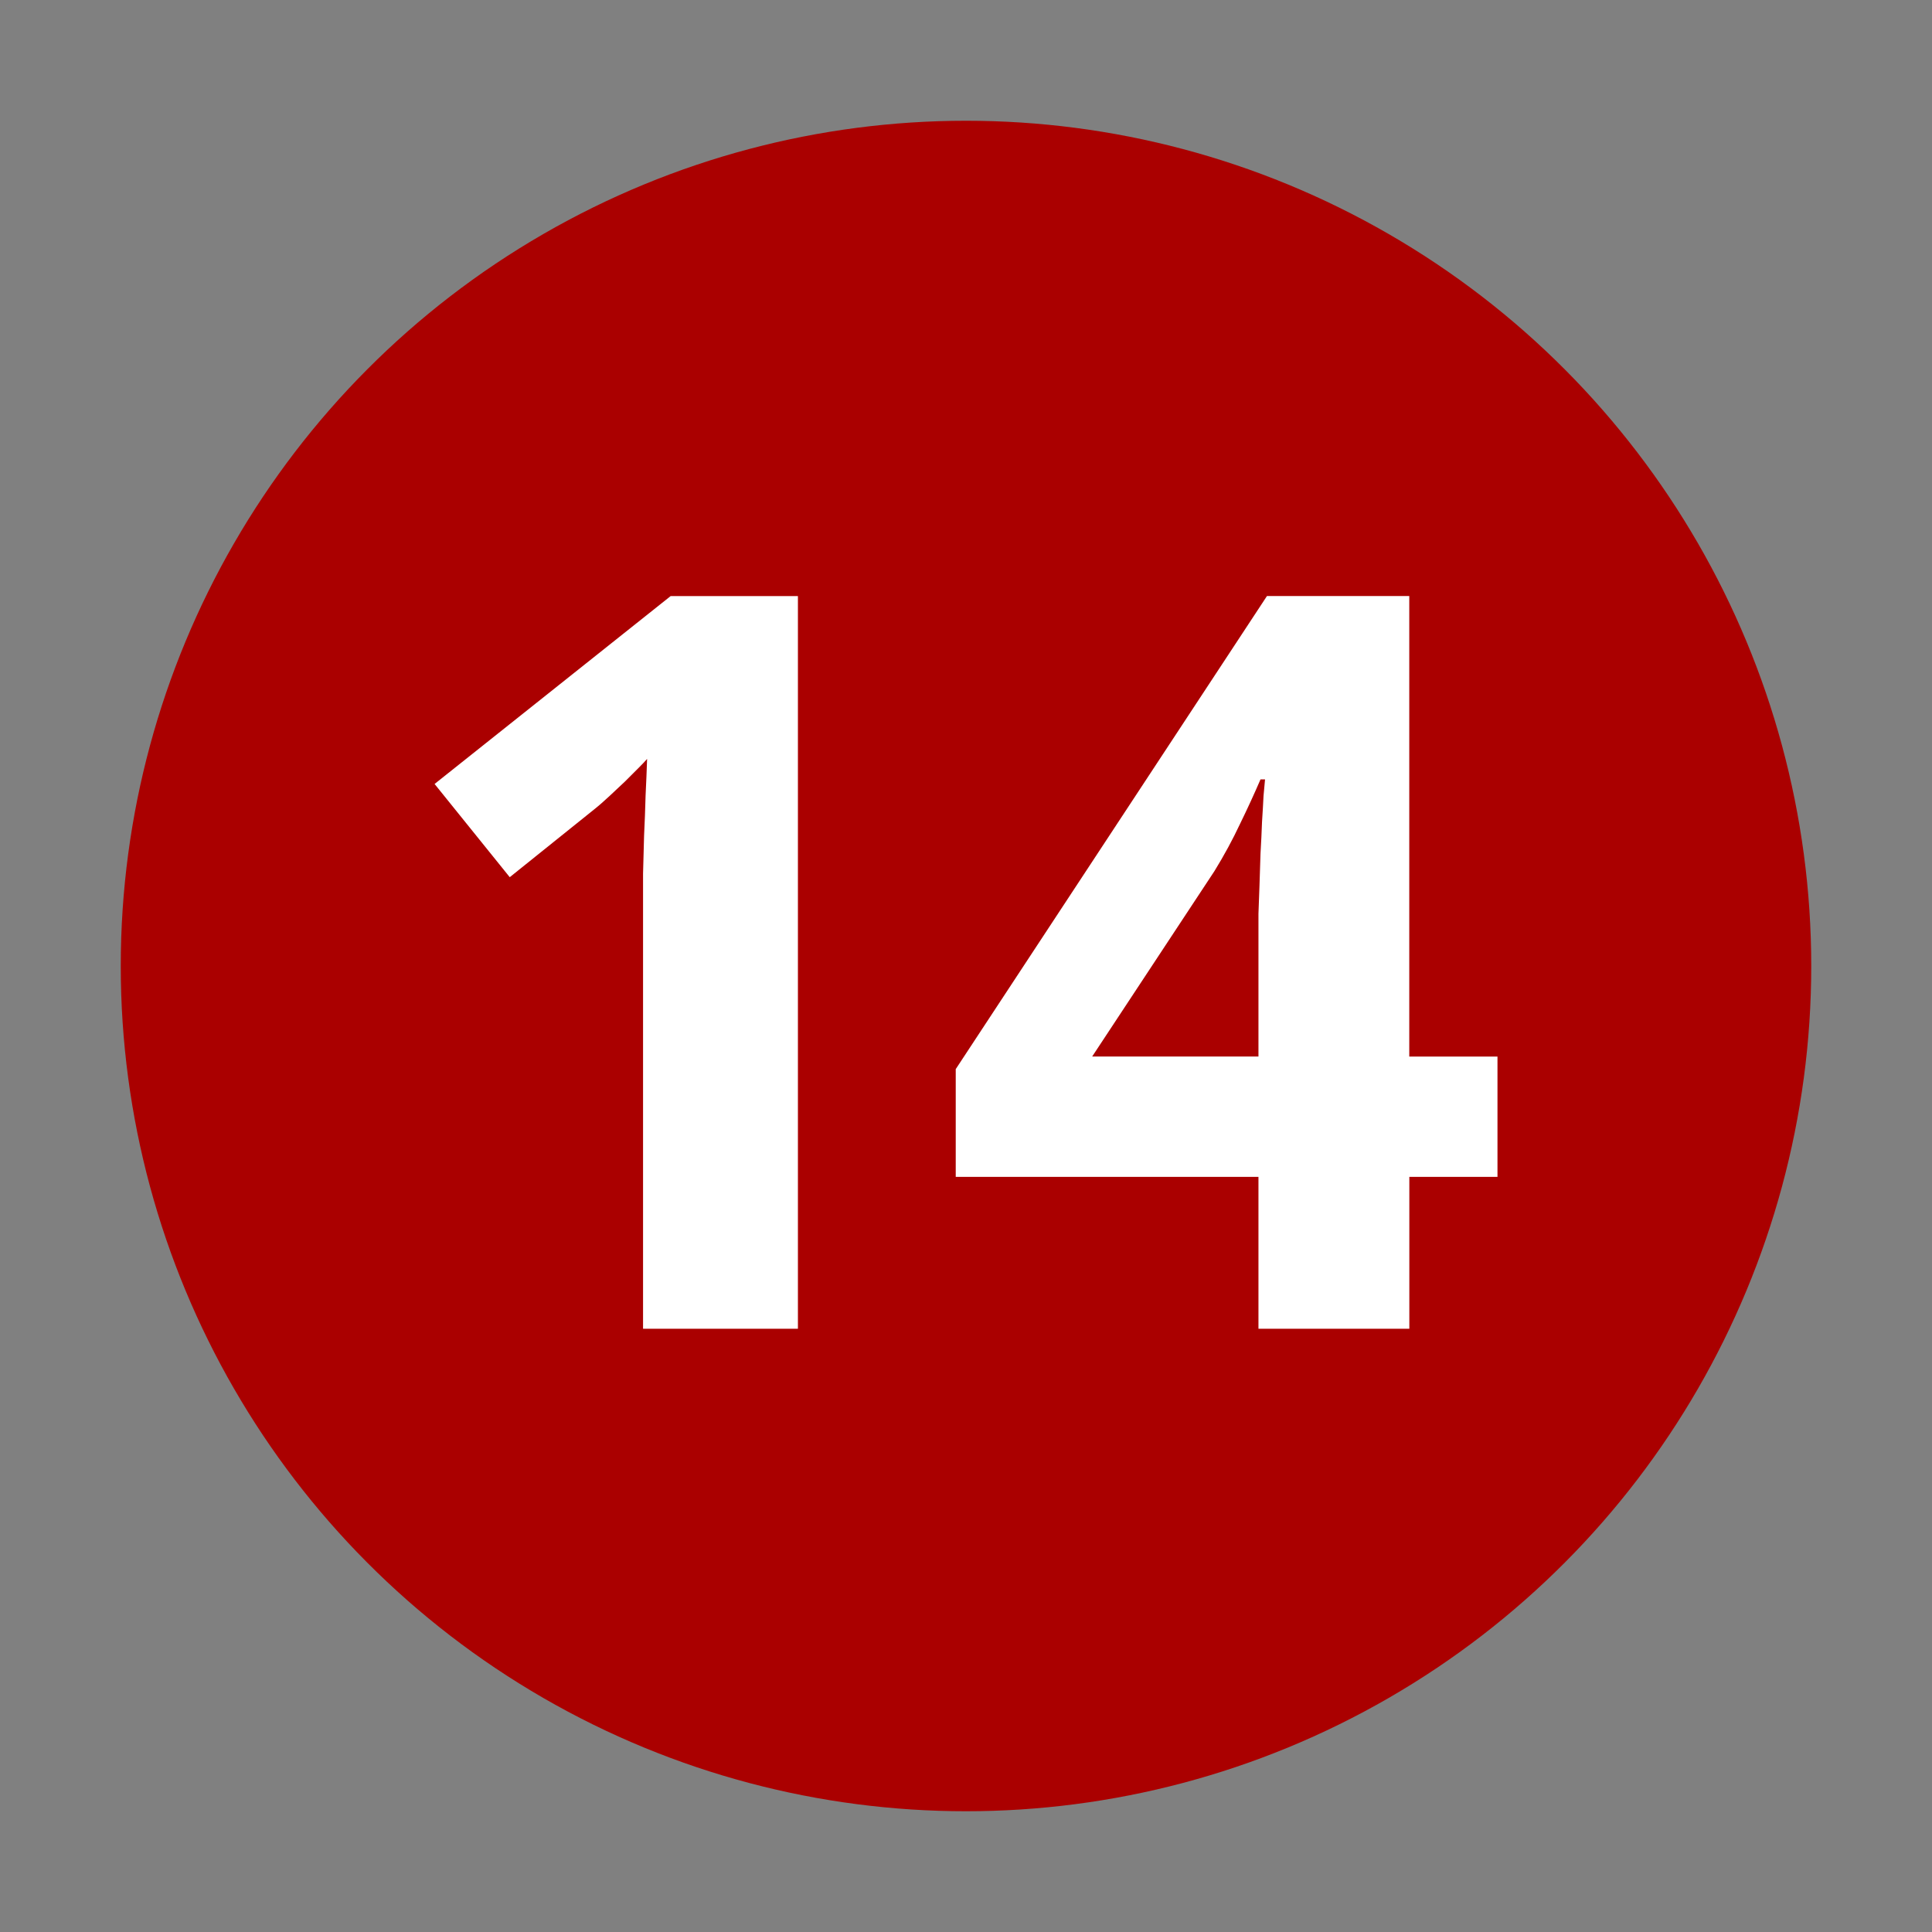
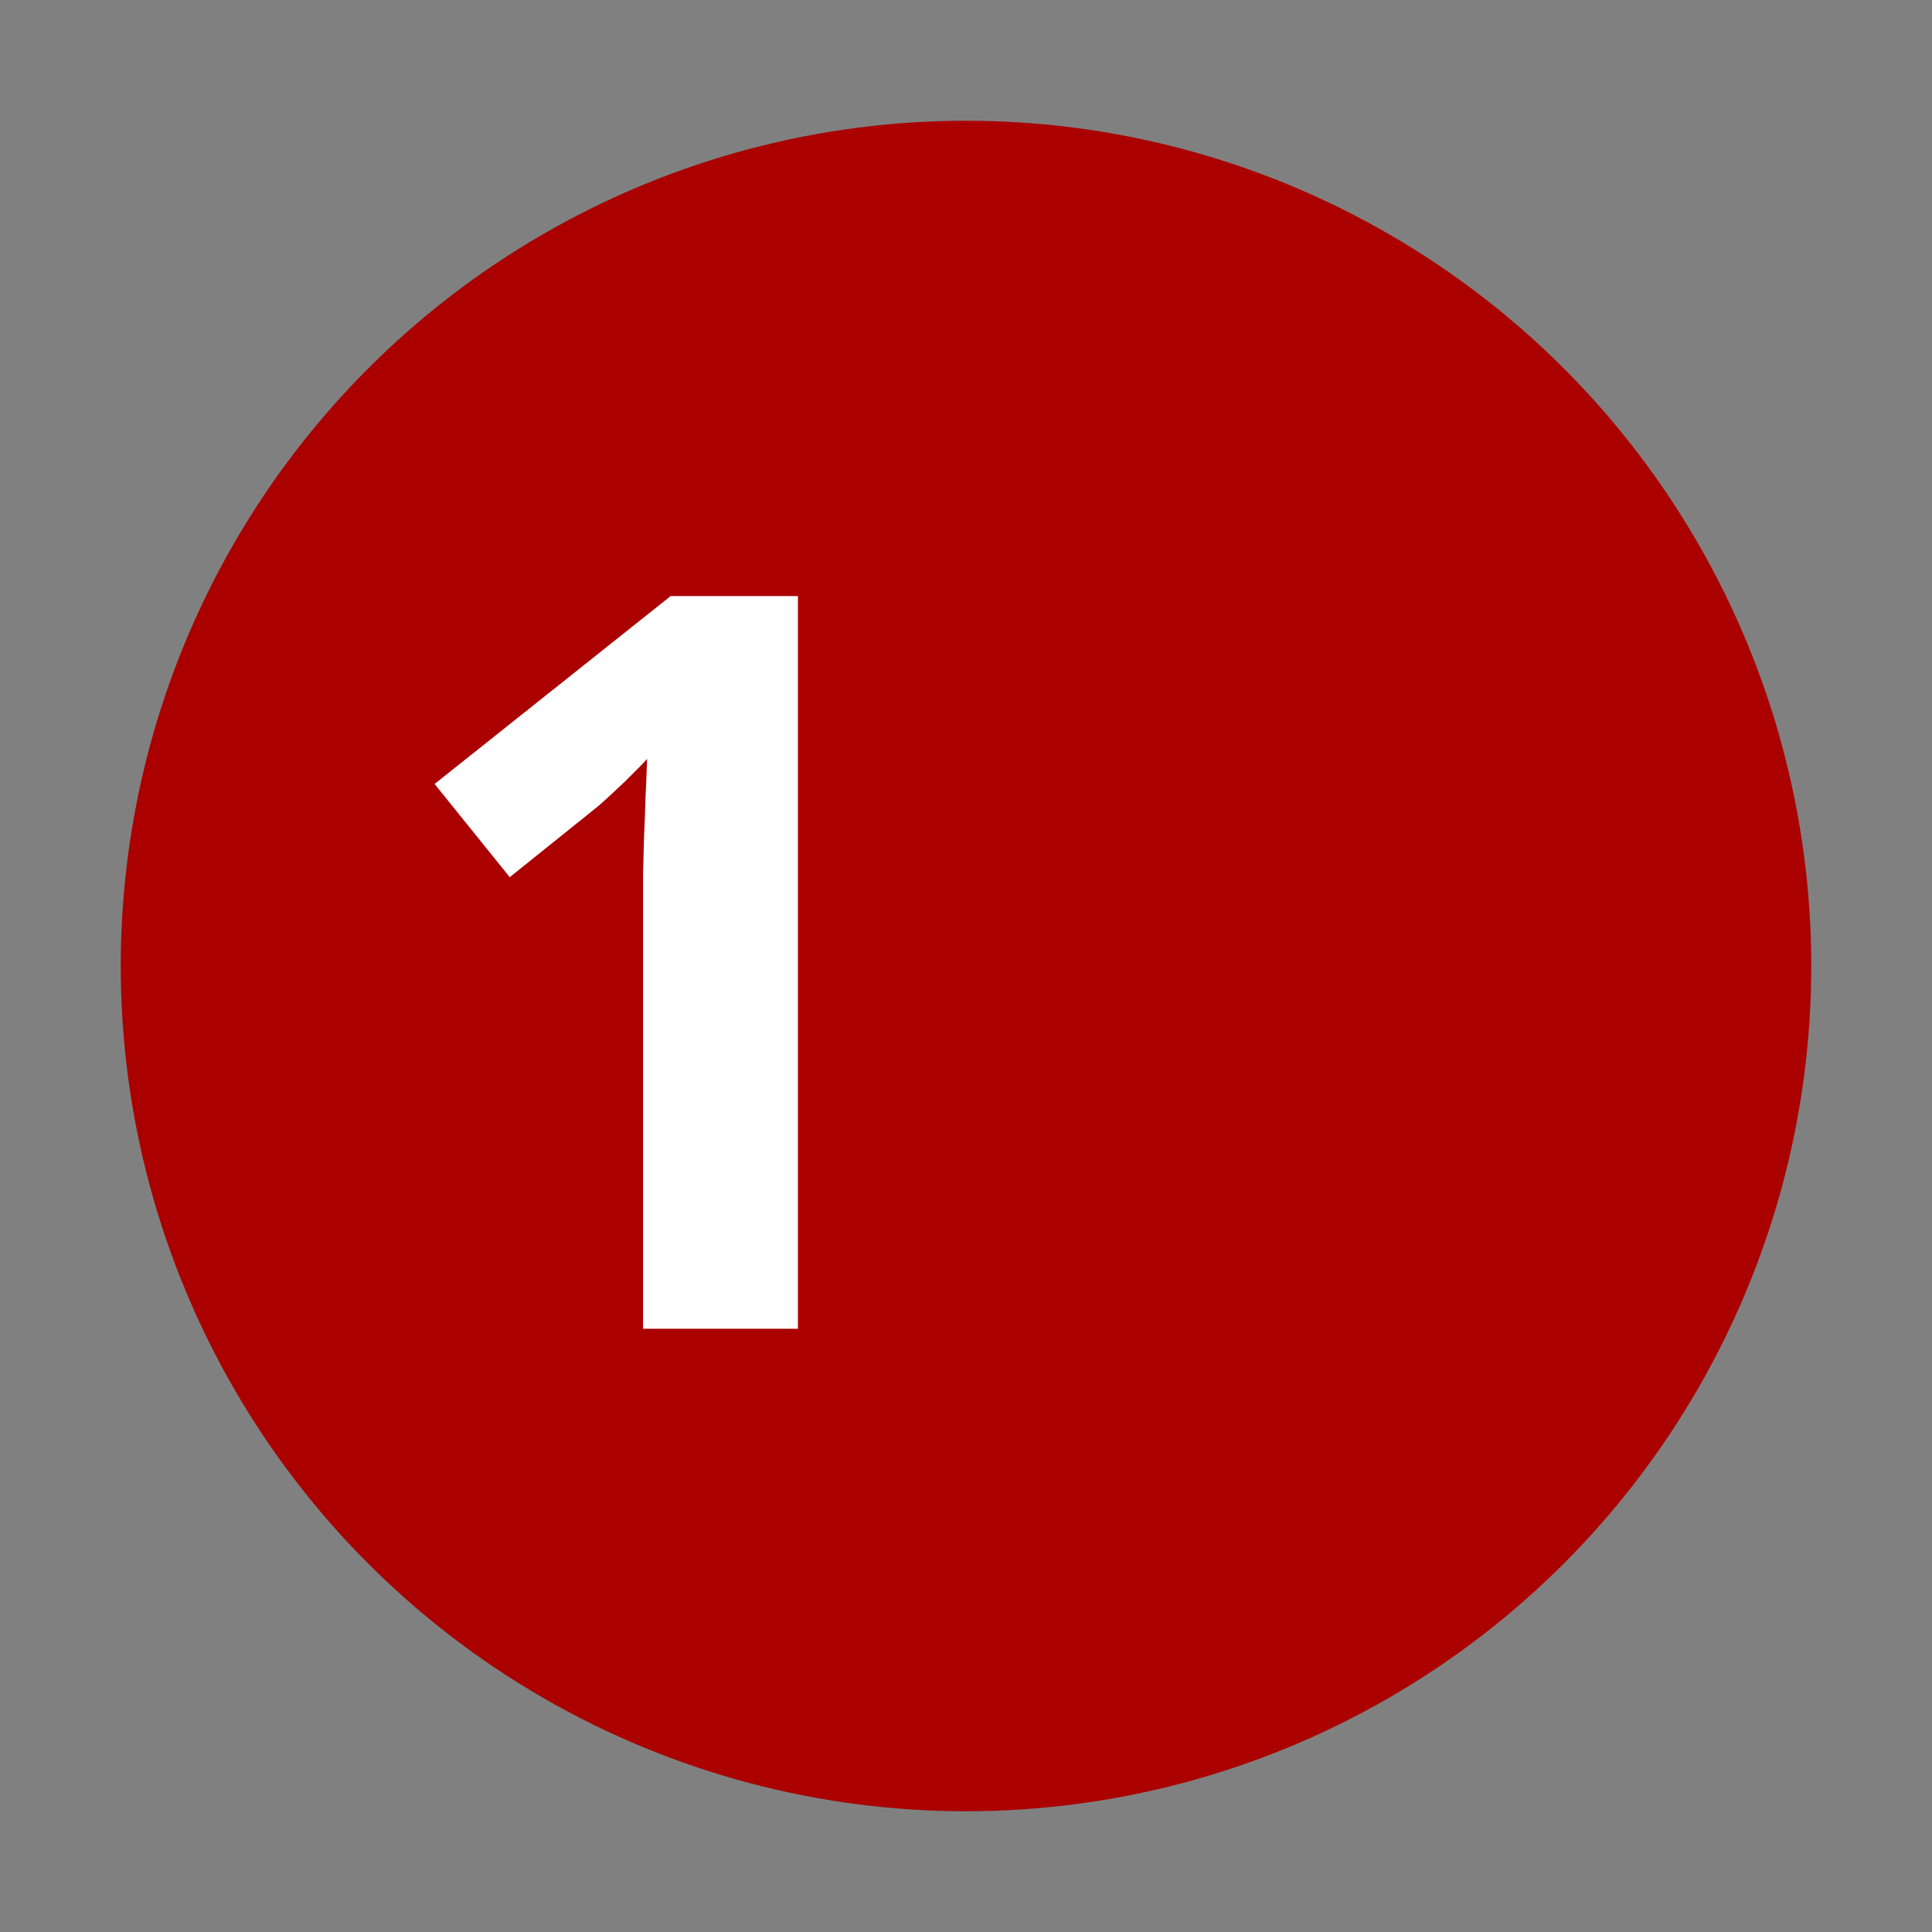
<svg xmlns="http://www.w3.org/2000/svg" version="1.0" width="32" height="32" id="svg2">
  <rect width="100%" height="100%" fill="#808080" stroke="none" />
  <defs id="defs15" />
  <circle cx="16" cy="16" r="14" id="circle" style="fill:#aa0000" />
  <g id="text2820" style="font-size:10px;font-style:normal;font-variant:normal;font-weight:normal;font-stretch:normal;text-align:center;text-anchor:middle;fill:#ffffff;fill-opacity:1;stroke:none;font-family:Droid Sans;-inkscape-font-specification:Droid Sans">
    <path d="m 13.216,22.008 -2.565,0 0,-7.022 c -4e-6,-0.144 -4e-6,-0.315 0,-0.515 0.005,-0.205 0.011,-0.415 0.017,-0.631 0.011,-0.221 0.019,-0.443 0.025,-0.664 0.011,-0.221 0.019,-0.423 0.025,-0.606 -0.028,0.033 -0.075,0.083 -0.141,0.149 -0.066,0.066 -0.141,0.141 -0.224,0.224 -0.083,0.077 -0.169,0.158 -0.257,0.241 -0.089,0.083 -0.174,0.158 -0.257,0.224 L 8.443,14.529 7.198,12.985 11.108,9.873 l 2.108,0 0,12.136" id="path2818" style="font-size:17px;font-weight:bold;fill:#ffffff;-inkscape-font-specification:Bitstream Vera Sans Bold" />
-     <path d="m 24.804,19.493 -1.461,0 0,2.515 -2.499,0 0,-2.515 -5.014,0 0,-1.785 5.155,-7.836 2.357,0 0,7.628 1.461,0 0,1.992 m -3.959,-1.992 0,-2.059 c -5e-6,-0.072 -5e-6,-0.174 0,-0.307 0.005,-0.138 0.011,-0.293 0.017,-0.465 0.005,-0.172 0.011,-0.349 0.017,-0.531 0.011,-0.183 0.019,-0.357 0.025,-0.523 0.011,-0.166 0.019,-0.31 0.025,-0.432 0.011,-0.127 0.019,-0.219 0.025,-0.274 l -0.075,0 c -0.1,0.232 -0.213,0.479 -0.34,0.739 -0.122,0.26 -0.263,0.52 -0.423,0.78 l -2.025,3.071 2.756,0" id="path2820" style="font-size:17px;font-weight:bold;fill:#ffffff;-inkscape-font-specification:Bitstream Vera Sans Bold" />
  </g>
</svg>